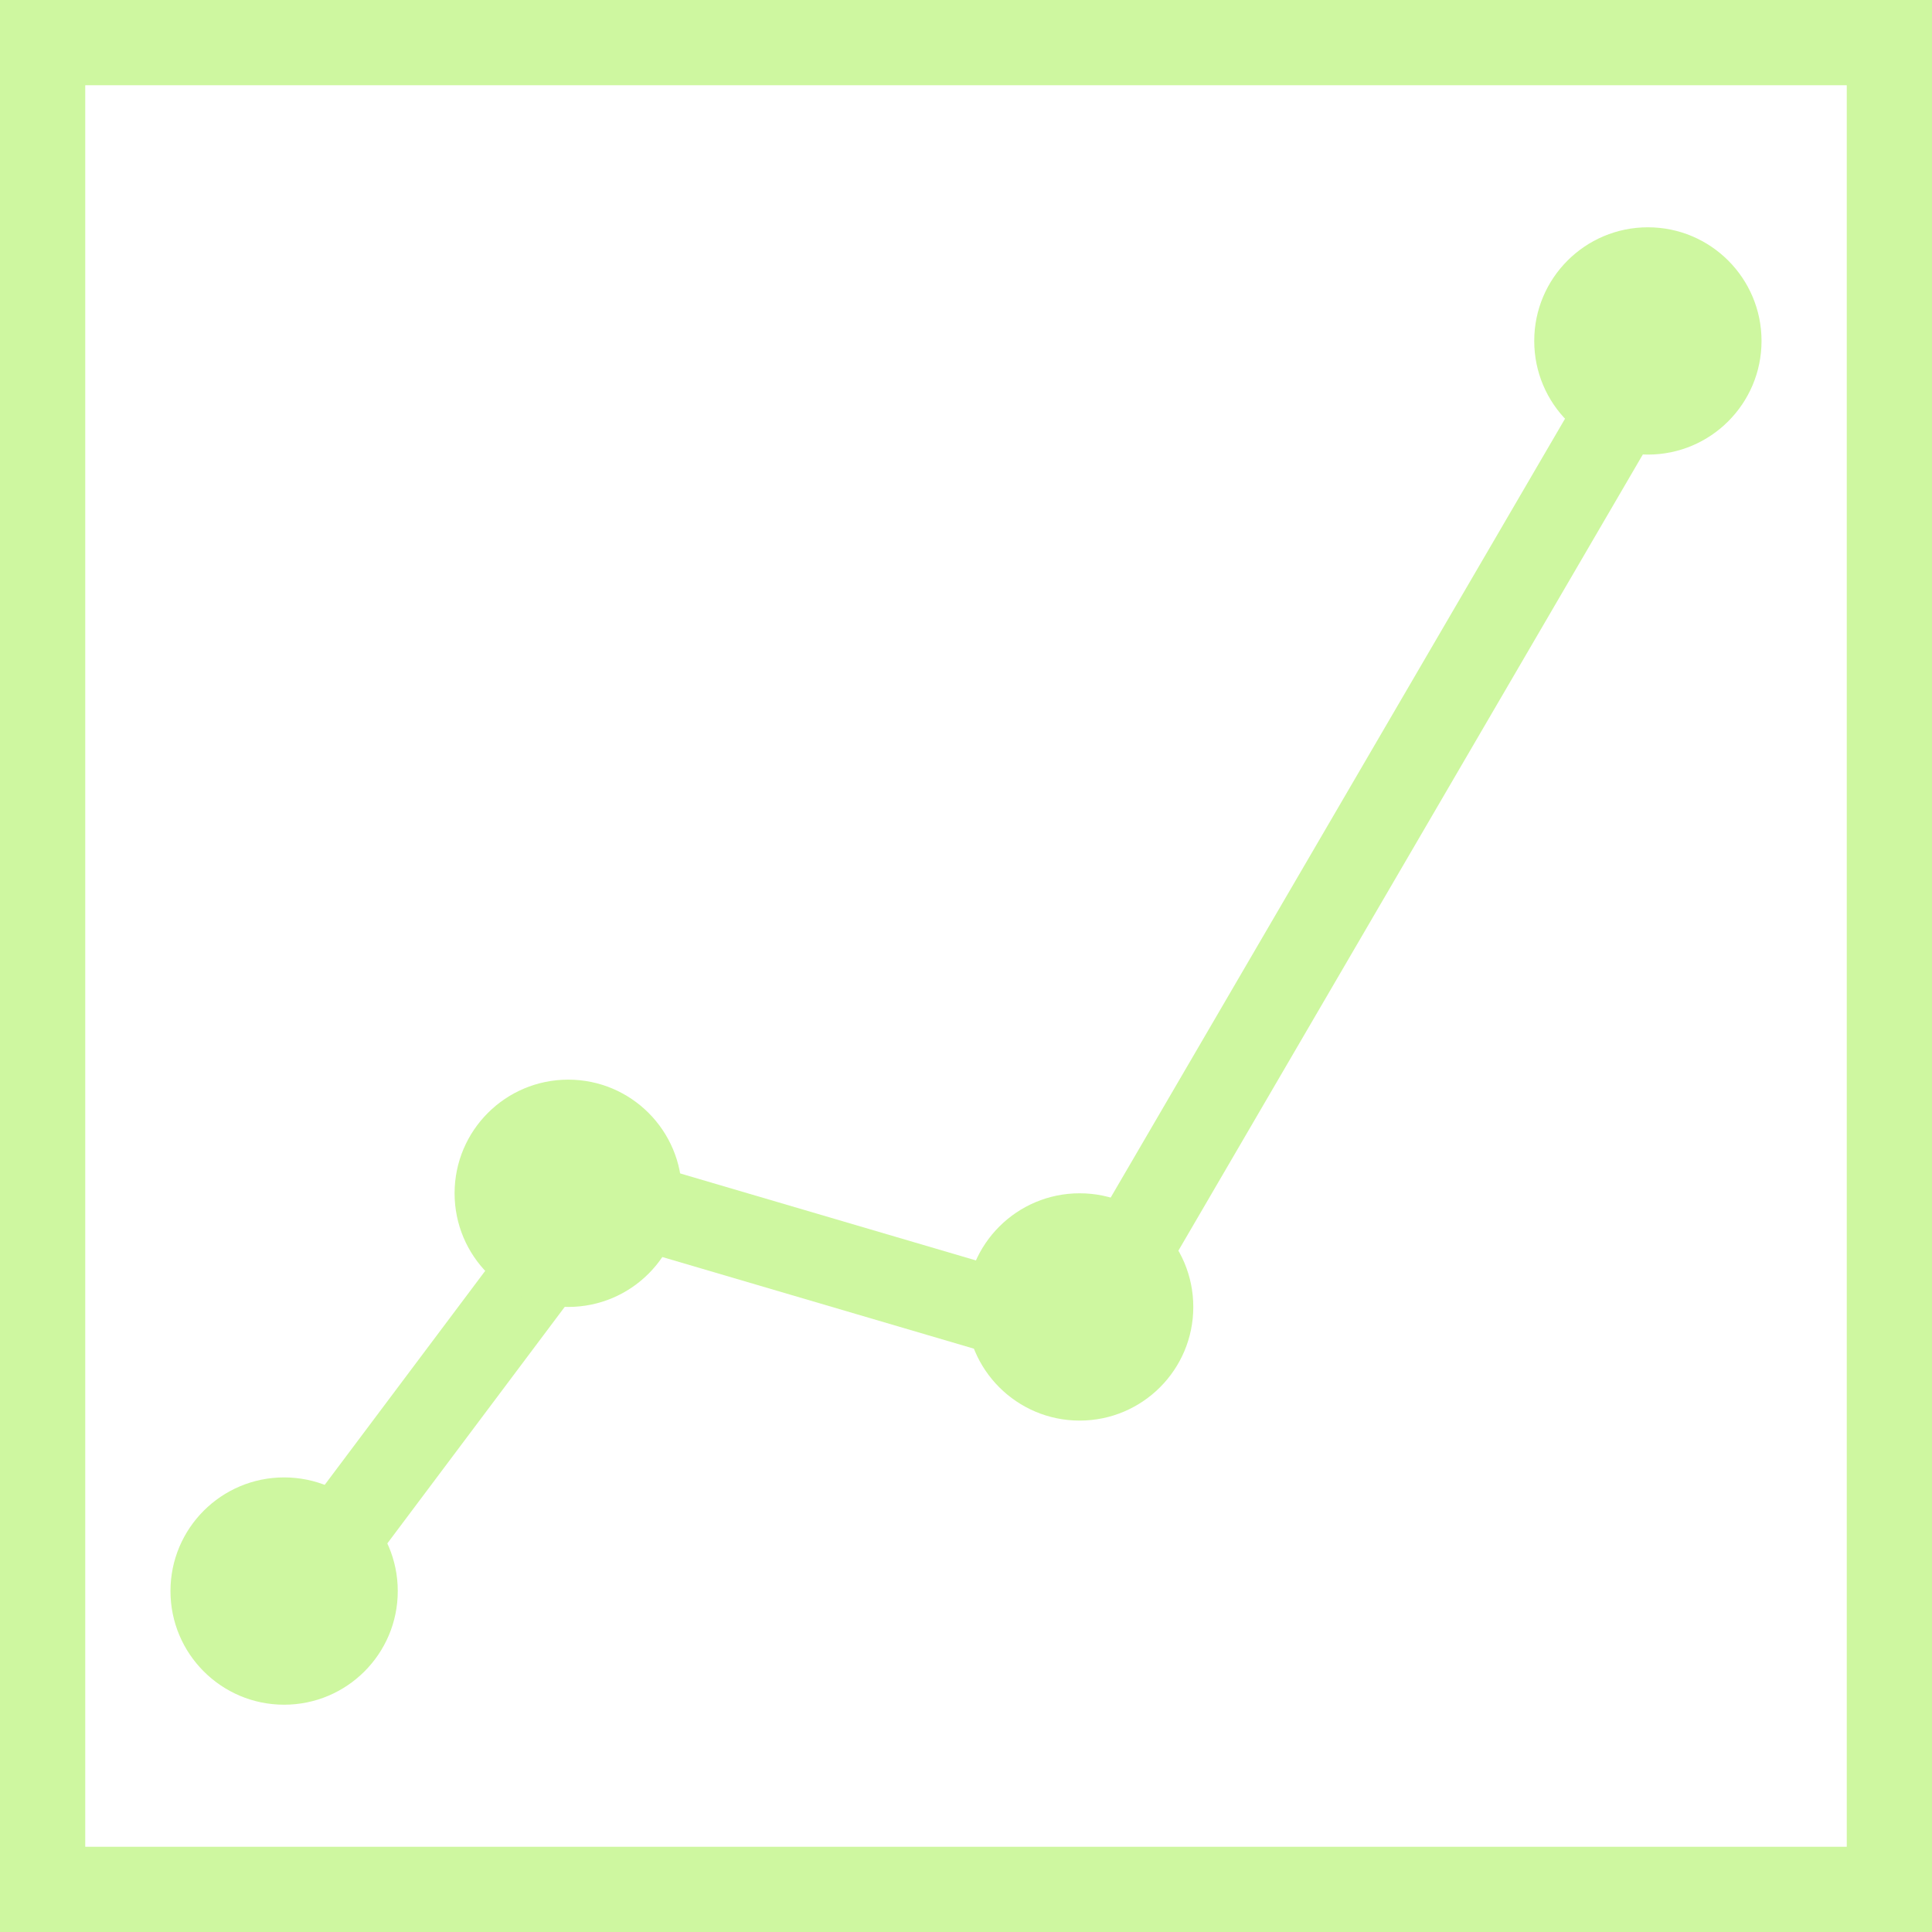
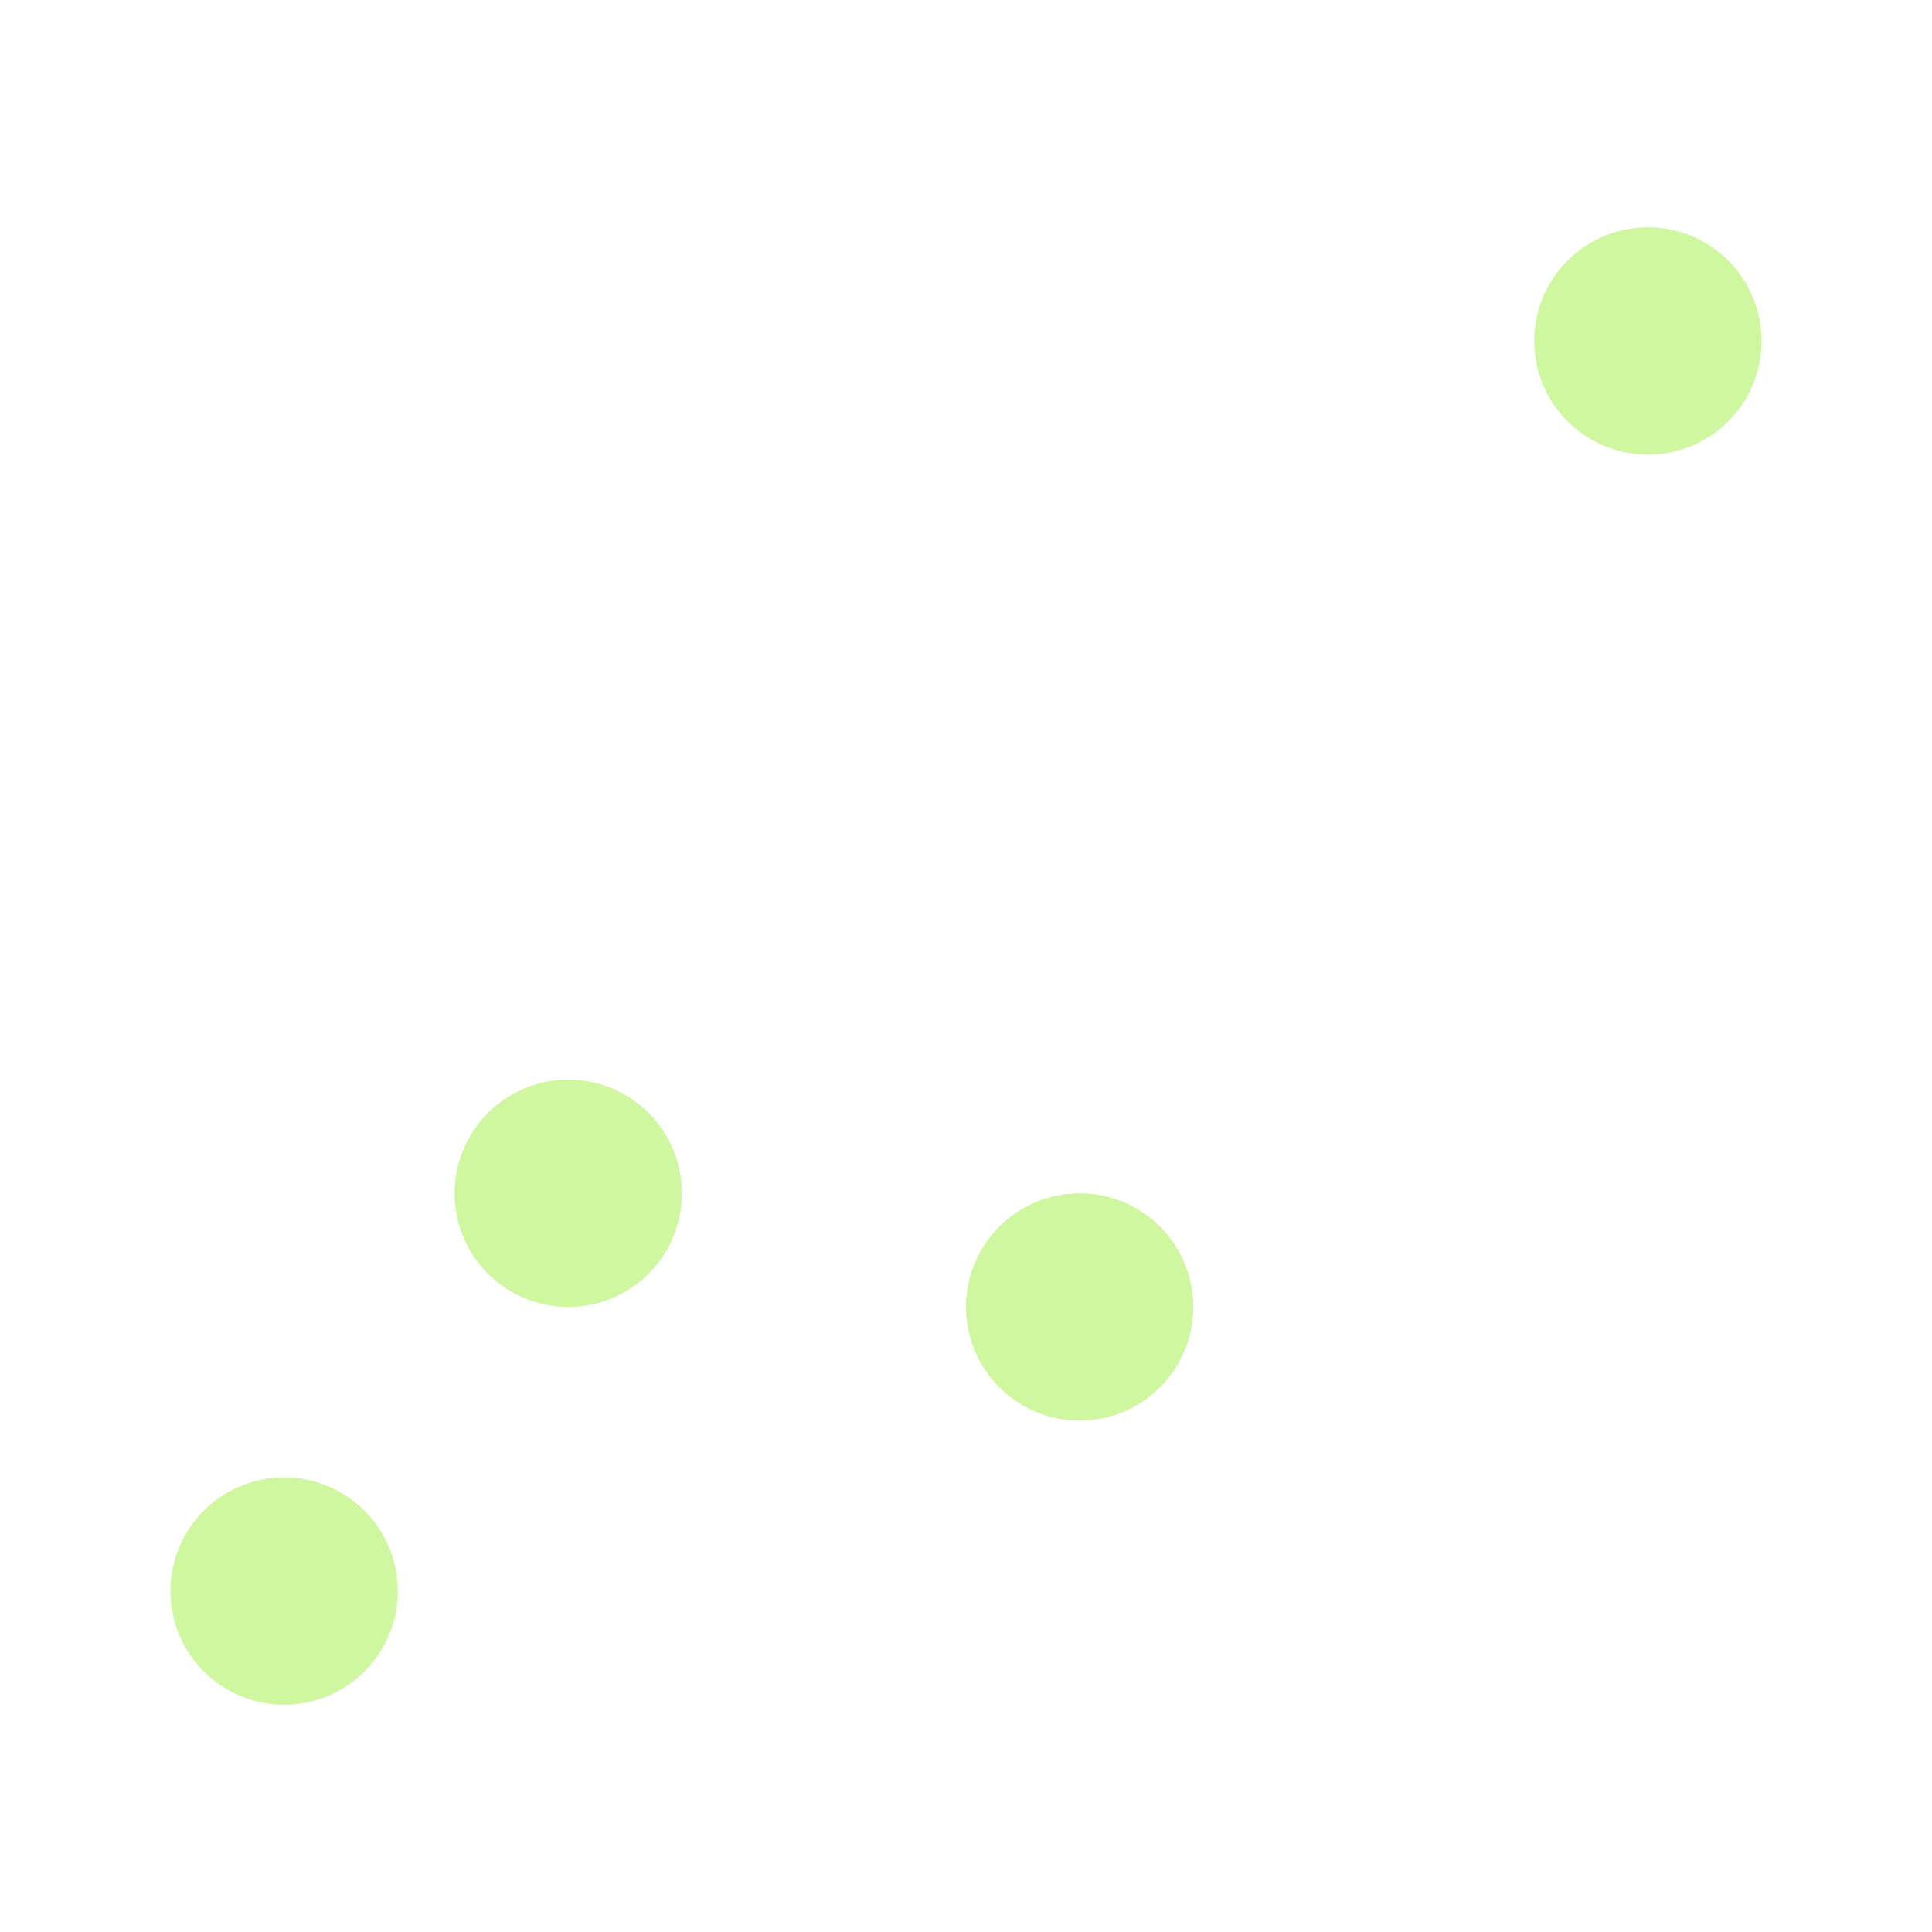
<svg xmlns="http://www.w3.org/2000/svg" width="34" height="34" viewBox="0 0 34 34" fill="none">
-   <rect x="0.75" y="0.75" width="32.5" height="32.5" stroke="#CEF7A0" stroke-width="1.5" />
-   <path d="M4.5 29L10.5 21L19 23.5L29.5 5.5" stroke="#CEF7A0" stroke-width="1.5" />
  <circle cx="5" cy="28" r="2" fill="#CEF7A0" />
  <circle cx="10" cy="21" r="2" fill="#CEF7A0" />
  <circle cx="19" cy="23" r="2" fill="#CEF7A0" />
  <circle cx="29" cy="6" r="2" fill="#CEF7A0" />
</svg>